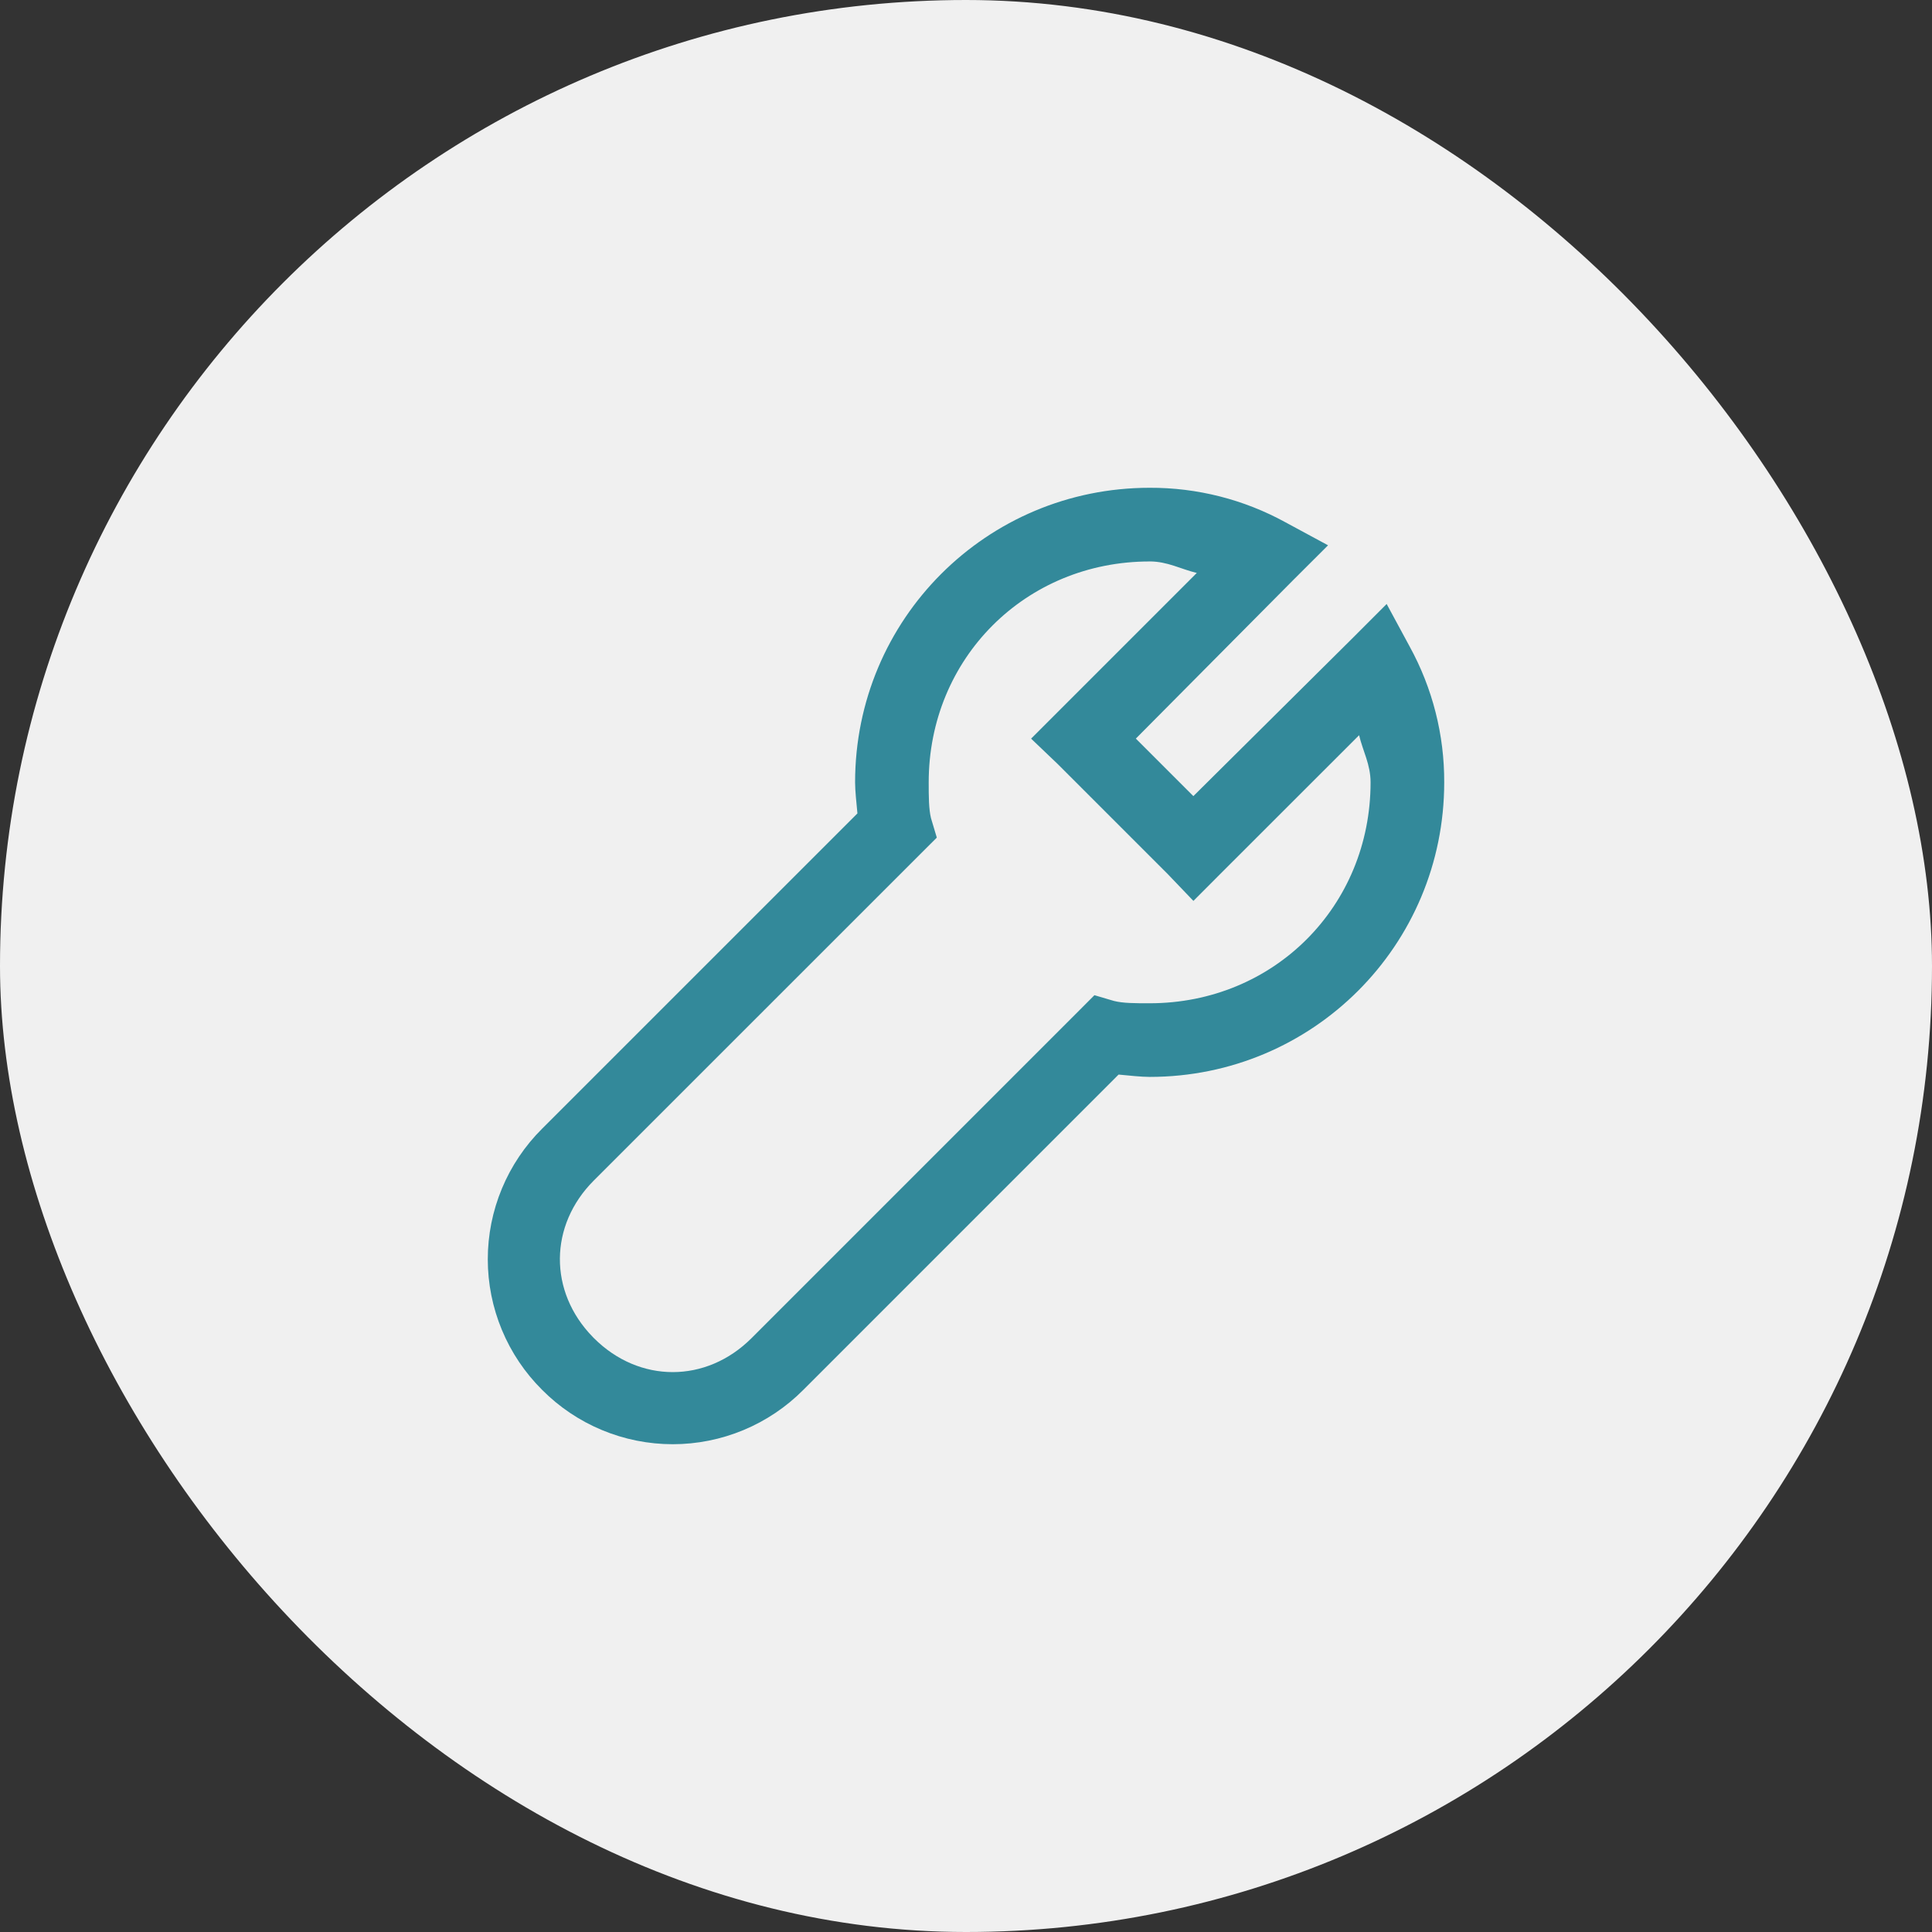
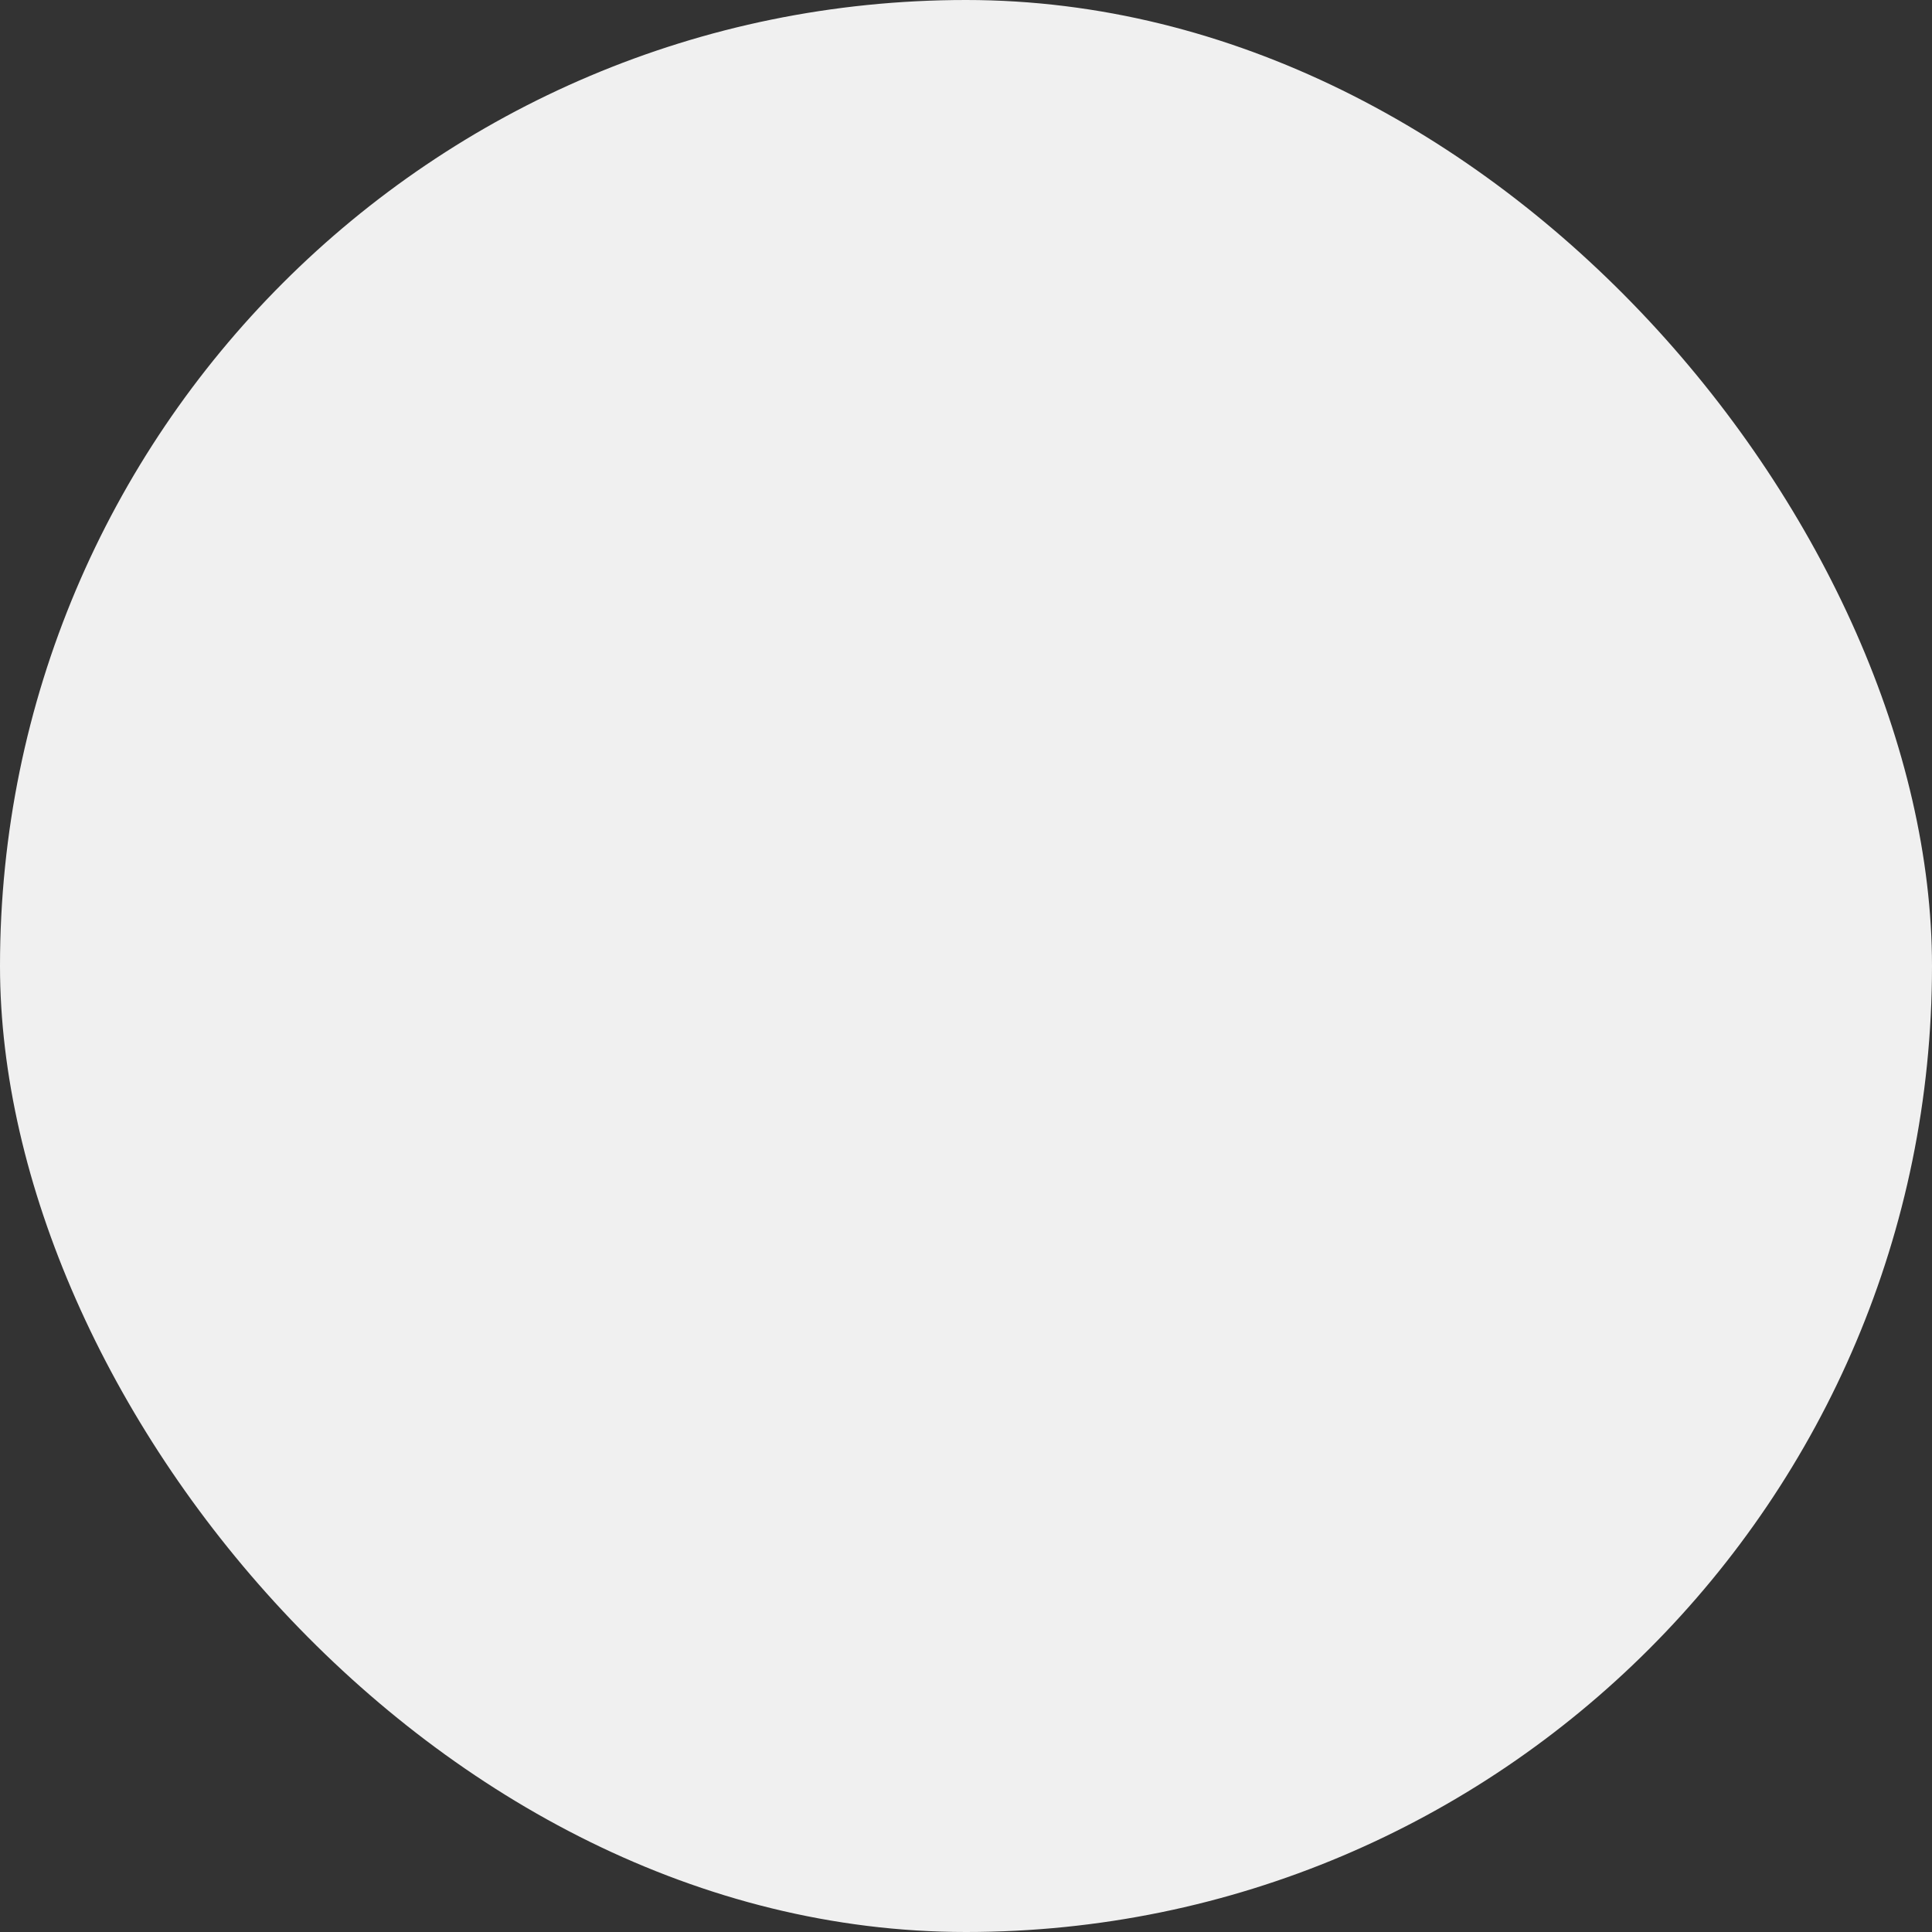
<svg xmlns="http://www.w3.org/2000/svg" width="101" height="101" viewBox="0 0 101 101" fill="none">
  <rect x="0" y="0" width="101" height="101" fill="#333333" stroke="none" />
  <rect width="101" height="101" rx="50.5" fill="#F0F0F0" />
-   <path d="M60.101 25.5C51.574 25.5 44.702 32.372 44.702 40.899C44.702 41.351 44.773 41.963 44.824 42.523L28.341 59.004C27.441 59.899 26.726 60.962 26.239 62.134C25.751 63.306 25.5 64.562 25.5 65.832C25.5 67.101 25.751 68.357 26.239 69.529C26.726 70.701 27.441 71.764 28.341 72.659C29.235 73.559 30.299 74.274 31.471 74.761C32.643 75.249 33.899 75.5 35.169 75.5C36.438 75.5 37.694 75.249 38.866 74.761C40.038 74.274 41.101 73.559 41.996 72.659L58.477 56.176C59.035 56.227 59.651 56.298 60.101 56.298C68.628 56.298 75.5 49.426 75.5 40.899C75.51 38.418 74.888 35.975 73.694 33.8L72.491 31.575L70.688 33.38L62.386 41.619L59.379 38.612L67.618 30.312L69.427 28.507L67.2 27.304C65.025 26.11 62.582 25.49 60.101 25.5ZM60.101 29.35C61.036 29.35 61.733 29.754 62.565 29.952L55.289 37.228L53.903 38.614L55.289 39.937L61.063 45.711L62.388 47.097L63.77 45.711L71.05 38.435C71.248 39.267 71.65 39.964 71.65 40.899C71.65 47.386 66.588 52.448 60.101 52.448C59.331 52.448 58.715 52.448 58.234 52.327L57.214 52.026L56.432 52.81L39.288 69.955C36.92 72.322 33.417 72.322 31.049 69.955L30.988 69.893C28.678 67.525 28.697 64.061 31.045 61.712L48.19 44.57L48.974 43.788L48.669 42.768C48.554 42.287 48.55 41.671 48.55 40.901C48.55 34.414 53.612 29.352 60.099 29.352L60.101 29.35Z" fill="#33899A" />
</svg>